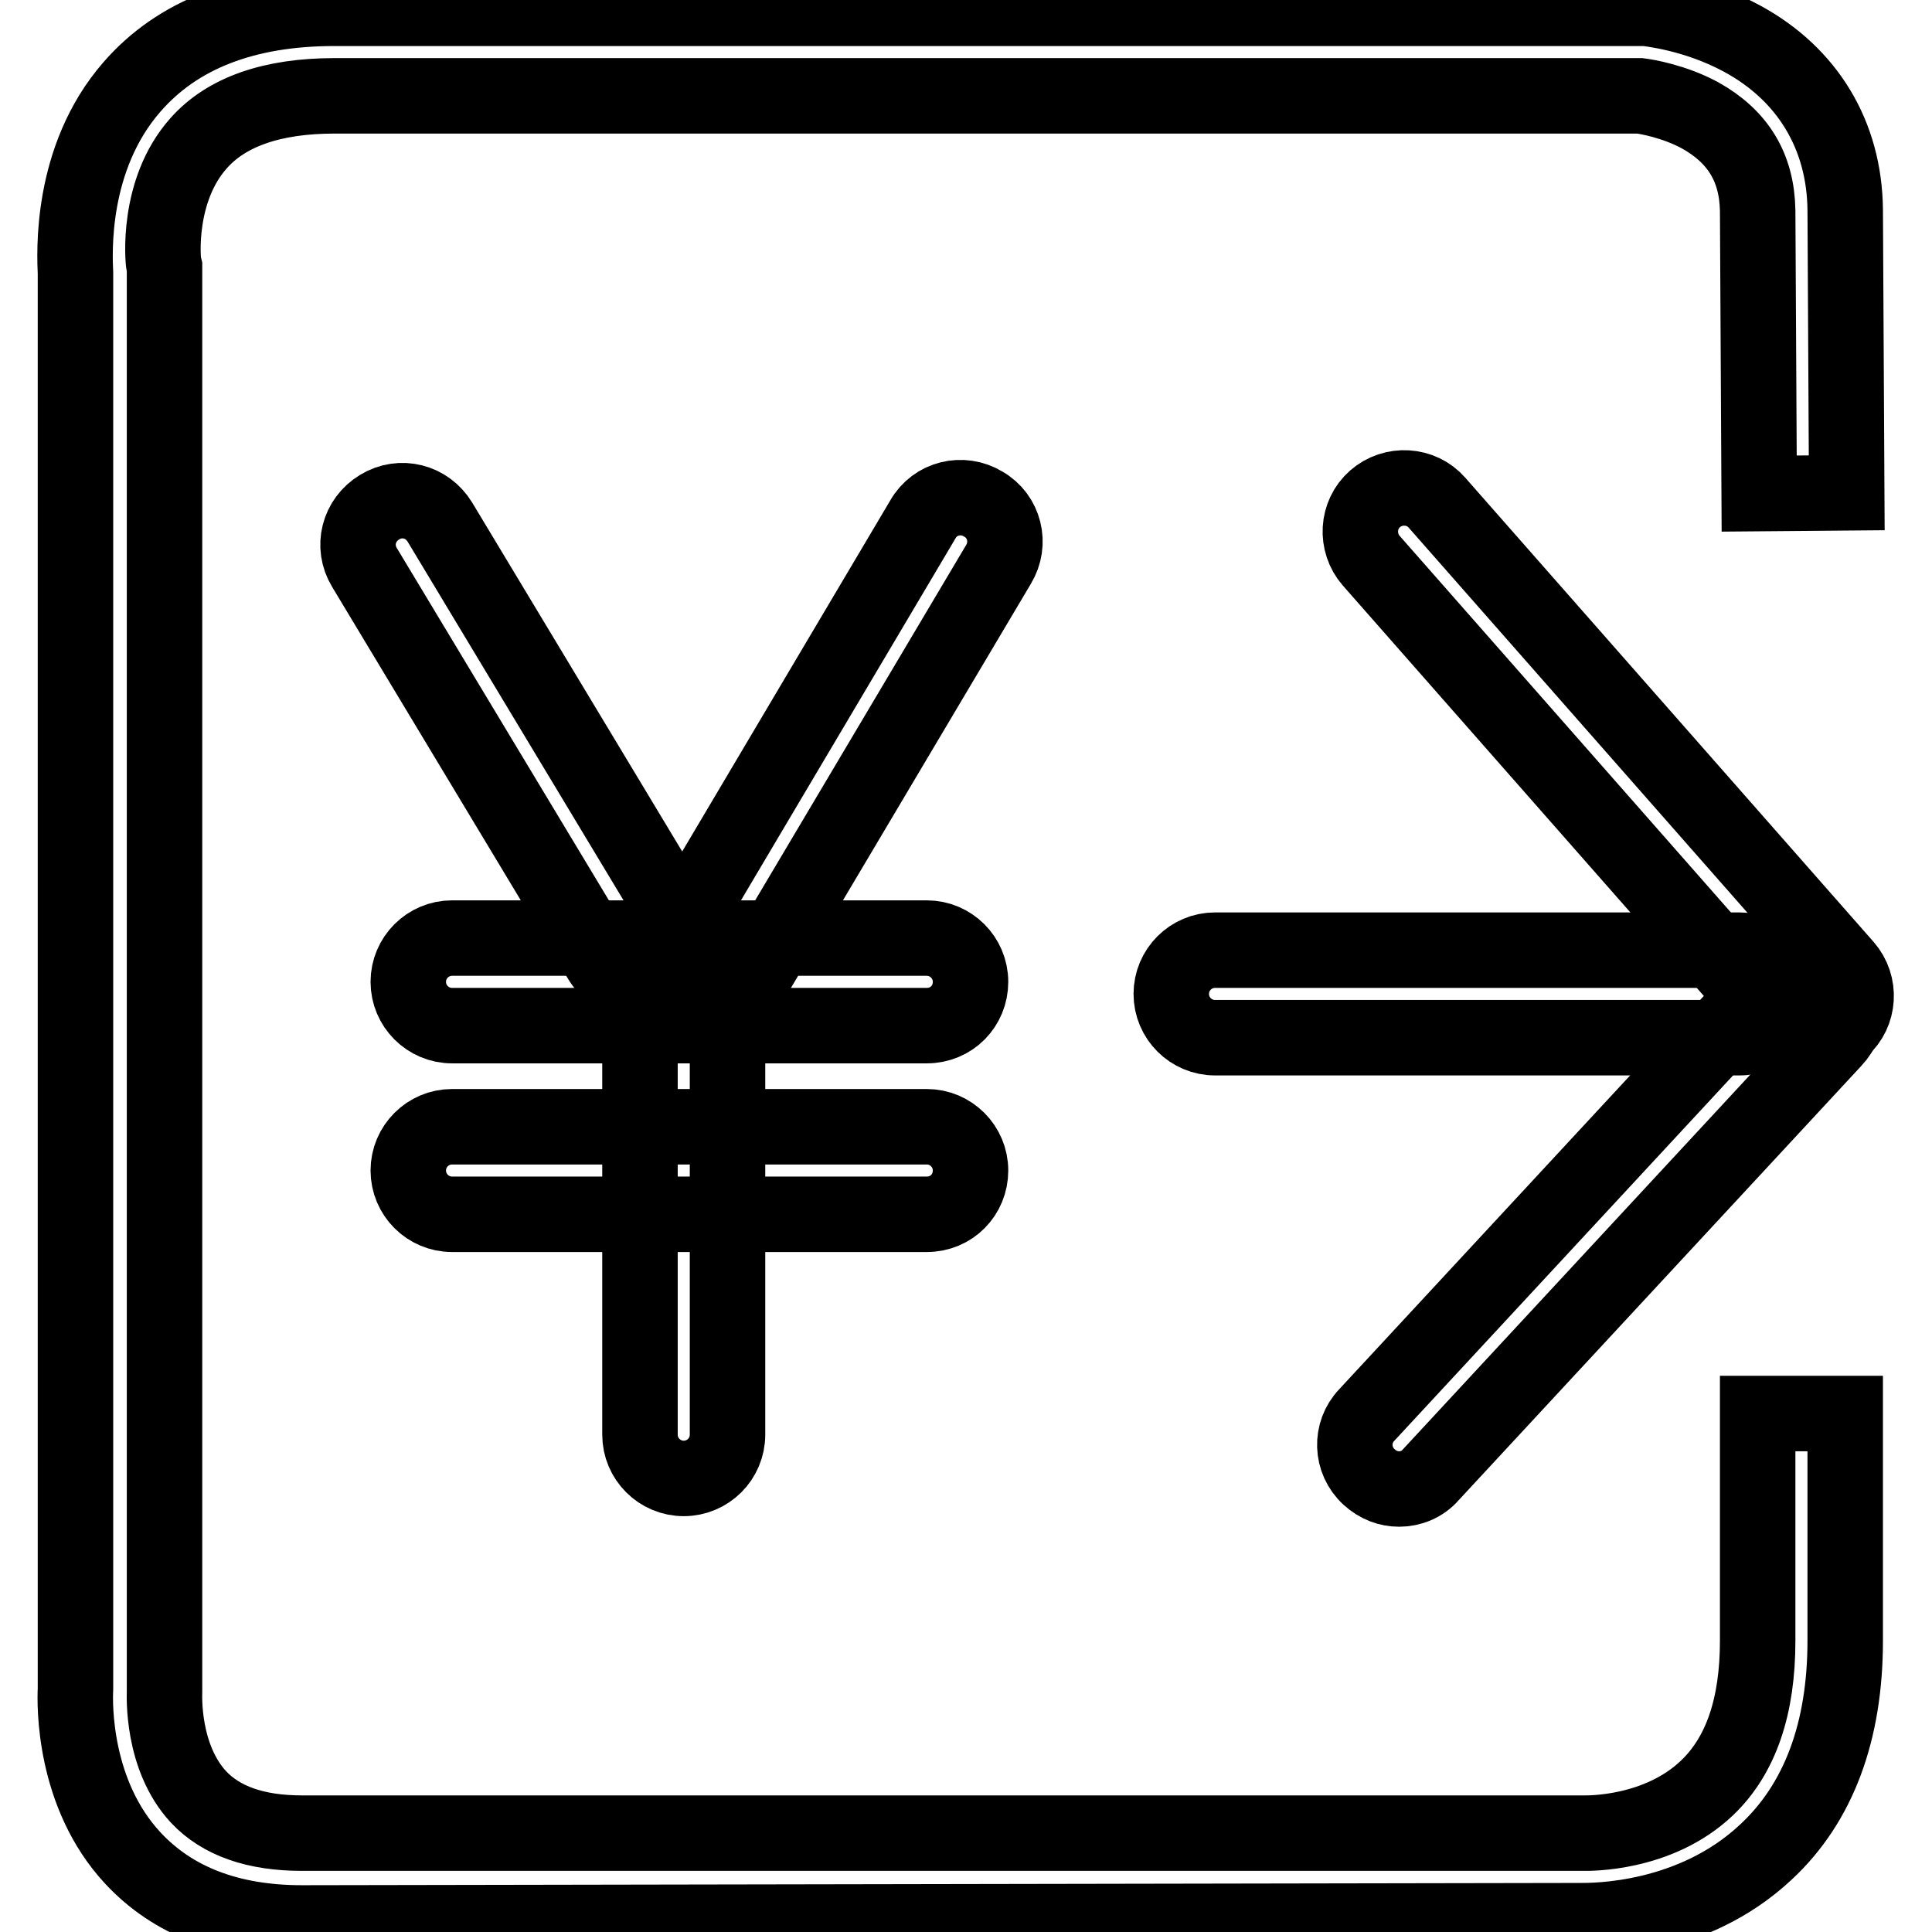
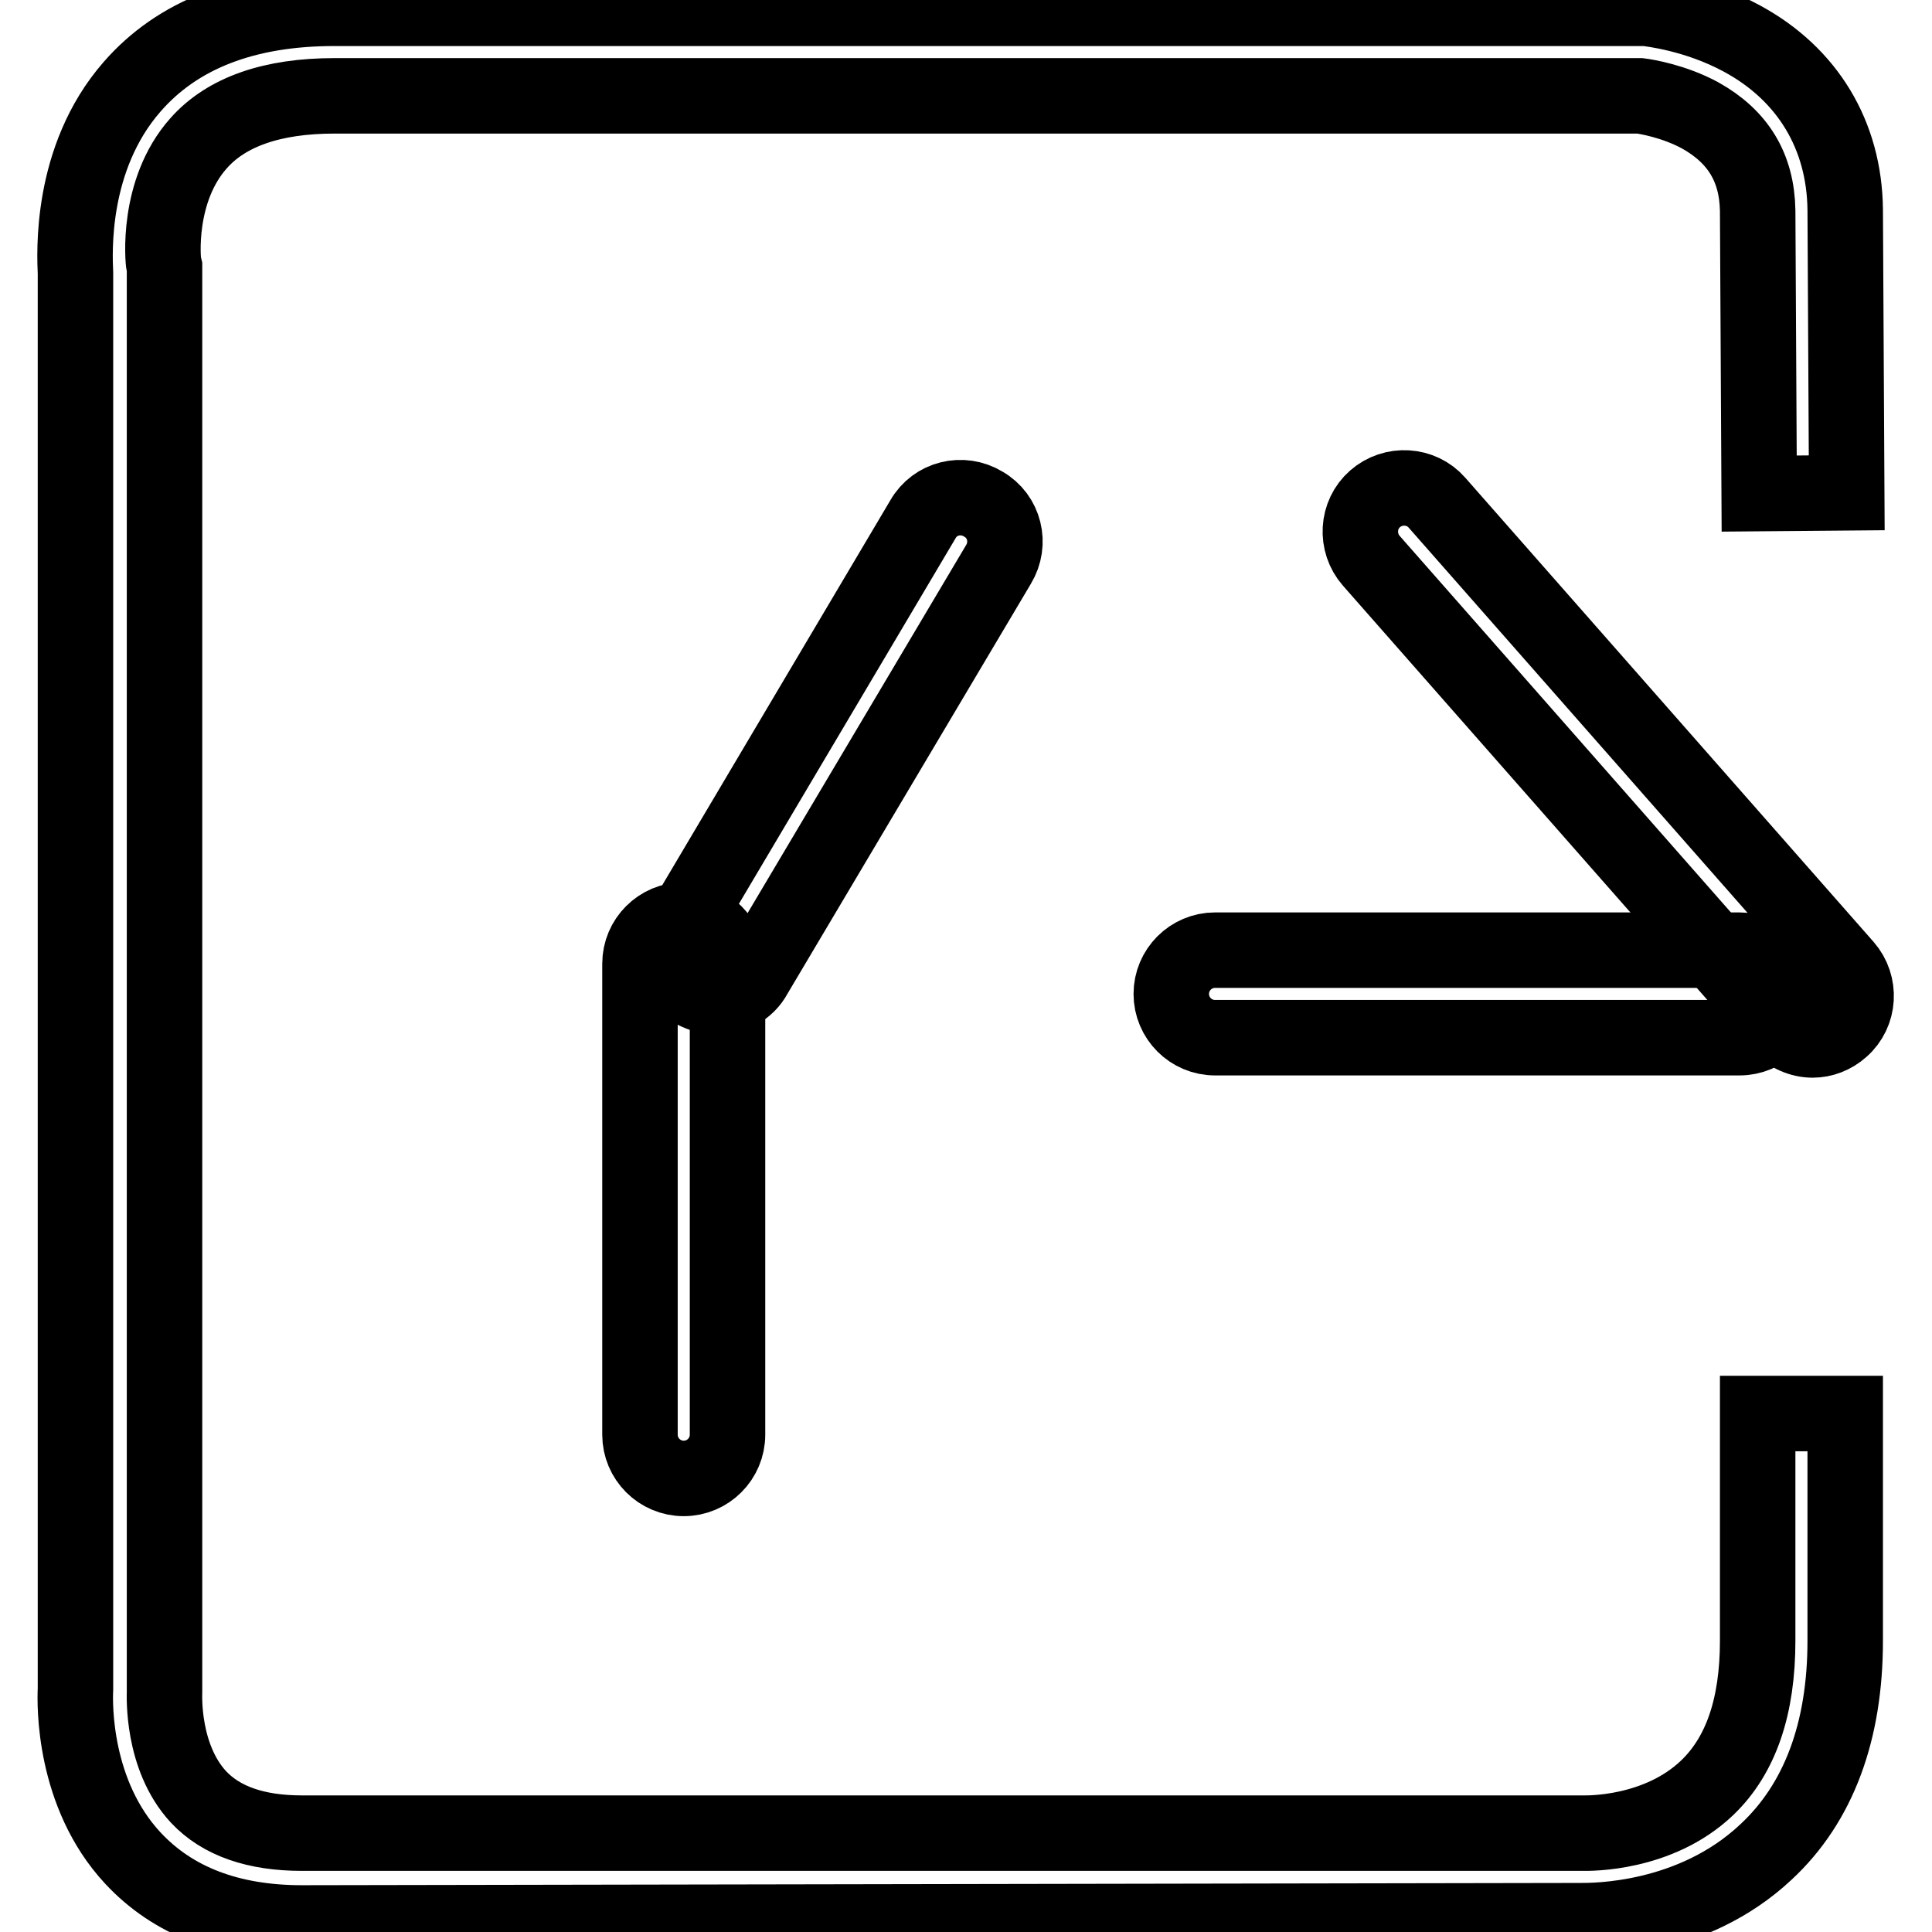
<svg xmlns="http://www.w3.org/2000/svg" version="1.1" x="0px" y="0px" viewBox="0 0 256 256" enable-background="new 0 0 256 256" xml:space="preserve">
  <g>
    <g>
-       <path stroke-width="10" fill-opacity="0" stroke="#000000" d="M84.6,130c-2,0-3.9-1-5-2.8l-31.3-52c-1.7-2.8-0.8-6.3,2-8c2.8-1.7,6.3-0.8,8,2l31.3,52c1.7,2.8,0.8,6.3-2,8C86.7,129.7,85.6,130,84.6,130z" />
      <path stroke-width="10" fill-opacity="0" stroke="#000000" d="M95,132.1c-1,0-2-0.3-3-0.8c-2.8-1.6-3.7-5.2-2-8l32.3-54.5c1.6-2.8,5.2-3.7,8-2c2.8,1.6,3.7,5.2,2,8L100,129.2C99,131.1,97,132.1,95,132.1z" />
-       <path stroke-width="10" fill-opacity="0" stroke="#000000" d="M122.8,135.9H59.9c-3.2,0-5.8-2.6-5.8-5.8c0-3.2,2.6-5.8,5.8-5.8h62.9c3.2,0,5.8,2.6,5.8,5.8C128.6,133.3,126.1,135.9,122.8,135.9z" />
-       <path stroke-width="10" fill-opacity="0" stroke="#000000" d="M122.8,160.9H59.9c-3.2,0-5.8-2.6-5.8-5.8c0-3.2,2.6-5.8,5.8-5.8h62.9c3.2,0,5.8,2.6,5.8,5.8C128.6,158.3,126.1,160.9,122.8,160.9z" />
      <path stroke-width="10" fill-opacity="0" stroke="#000000" d="M90.6,195.9c-3.2,0-5.8-2.6-5.8-5.8v-62.4c0-3.2,2.6-5.8,5.8-5.8c3.2,0,5.8,2.6,5.8,5.8v62.4C96.4,193.3,93.8,195.9,90.6,195.9z" />
      <path stroke-width="10" fill-opacity="0" stroke="#000000" d="M230.5,137.5h-69.5c-3.2,0-5.8-2.6-5.8-5.8c0-3.2,2.6-5.8,5.8-5.8h69.5c3.2,0,5.8,2.6,5.8,5.8C236.3,134.9,233.7,137.5,230.5,137.5z" />
      <path stroke-width="10" fill-opacity="0" stroke="#000000" d="M240.2,137.8c-1.6,0-3.2-0.7-4.4-2l-54.1-61.5c-2.1-2.4-1.9-6.1,0.5-8.2s6.1-1.9,8.2,0.5l54.1,61.5c2.1,2.4,1.9,6.1-0.5,8.2C242.9,137.3,241.5,137.8,240.2,137.8z" />
-       <path stroke-width="10" fill-opacity="0" stroke="#000000" d="M185.4,197.3c-1.4,0-2.8-0.5-4-1.6c-2.4-2.2-2.5-5.9-0.3-8.2l53.4-57.6c2.2-2.4,5.9-2.5,8.2-0.3c2.4,2.2,2.5,5.9,0.3,8.2l-53.4,57.6C188.5,196.7,186.9,197.3,185.4,197.3z" />
      <path stroke-width="10" fill-opacity="0" stroke="#000000" d="M40,254.8c-9.6,0-17.1-2.9-22.4-8.6c-7.9-8.5-7.7-20.4-7.6-22.4V36.2C9.9,33.7,9.2,21,17.5,11.5c6-6.9,15-10.4,26.8-10.4h173.5l0.3,0c0.6,0.1,6.6,0.7,12.7,4c8.7,4.7,13.6,12.8,13.7,22.7v0l0.2,37.5l-11.6,0.1l-0.2-37.5c-0.1-5.7-2.6-9.8-7.6-12.6c-3.5-1.9-7.2-2.5-8-2.6H44.3c-8.2,0-14.3,2.1-18,6.3c-5.6,6.3-4.7,15.6-4.6,16l0.1,0.4v0.3v188.3l0,0.2c0,0.4-0.4,8.6,4.5,13.9c3,3.2,7.6,4.8,13.7,4.8l169.8,0h0.1c0.5,0,9.8,0.2,16.3-6c4.5-4.3,6.7-10.8,6.7-19.5l0-30.1l11.6,0l0,30.1c0,12-3.5,21.5-10.5,28c-9.8,9.2-22.8,9.1-24.6,9.1L40,254.8z" />
    </g>
  </g>
</svg>